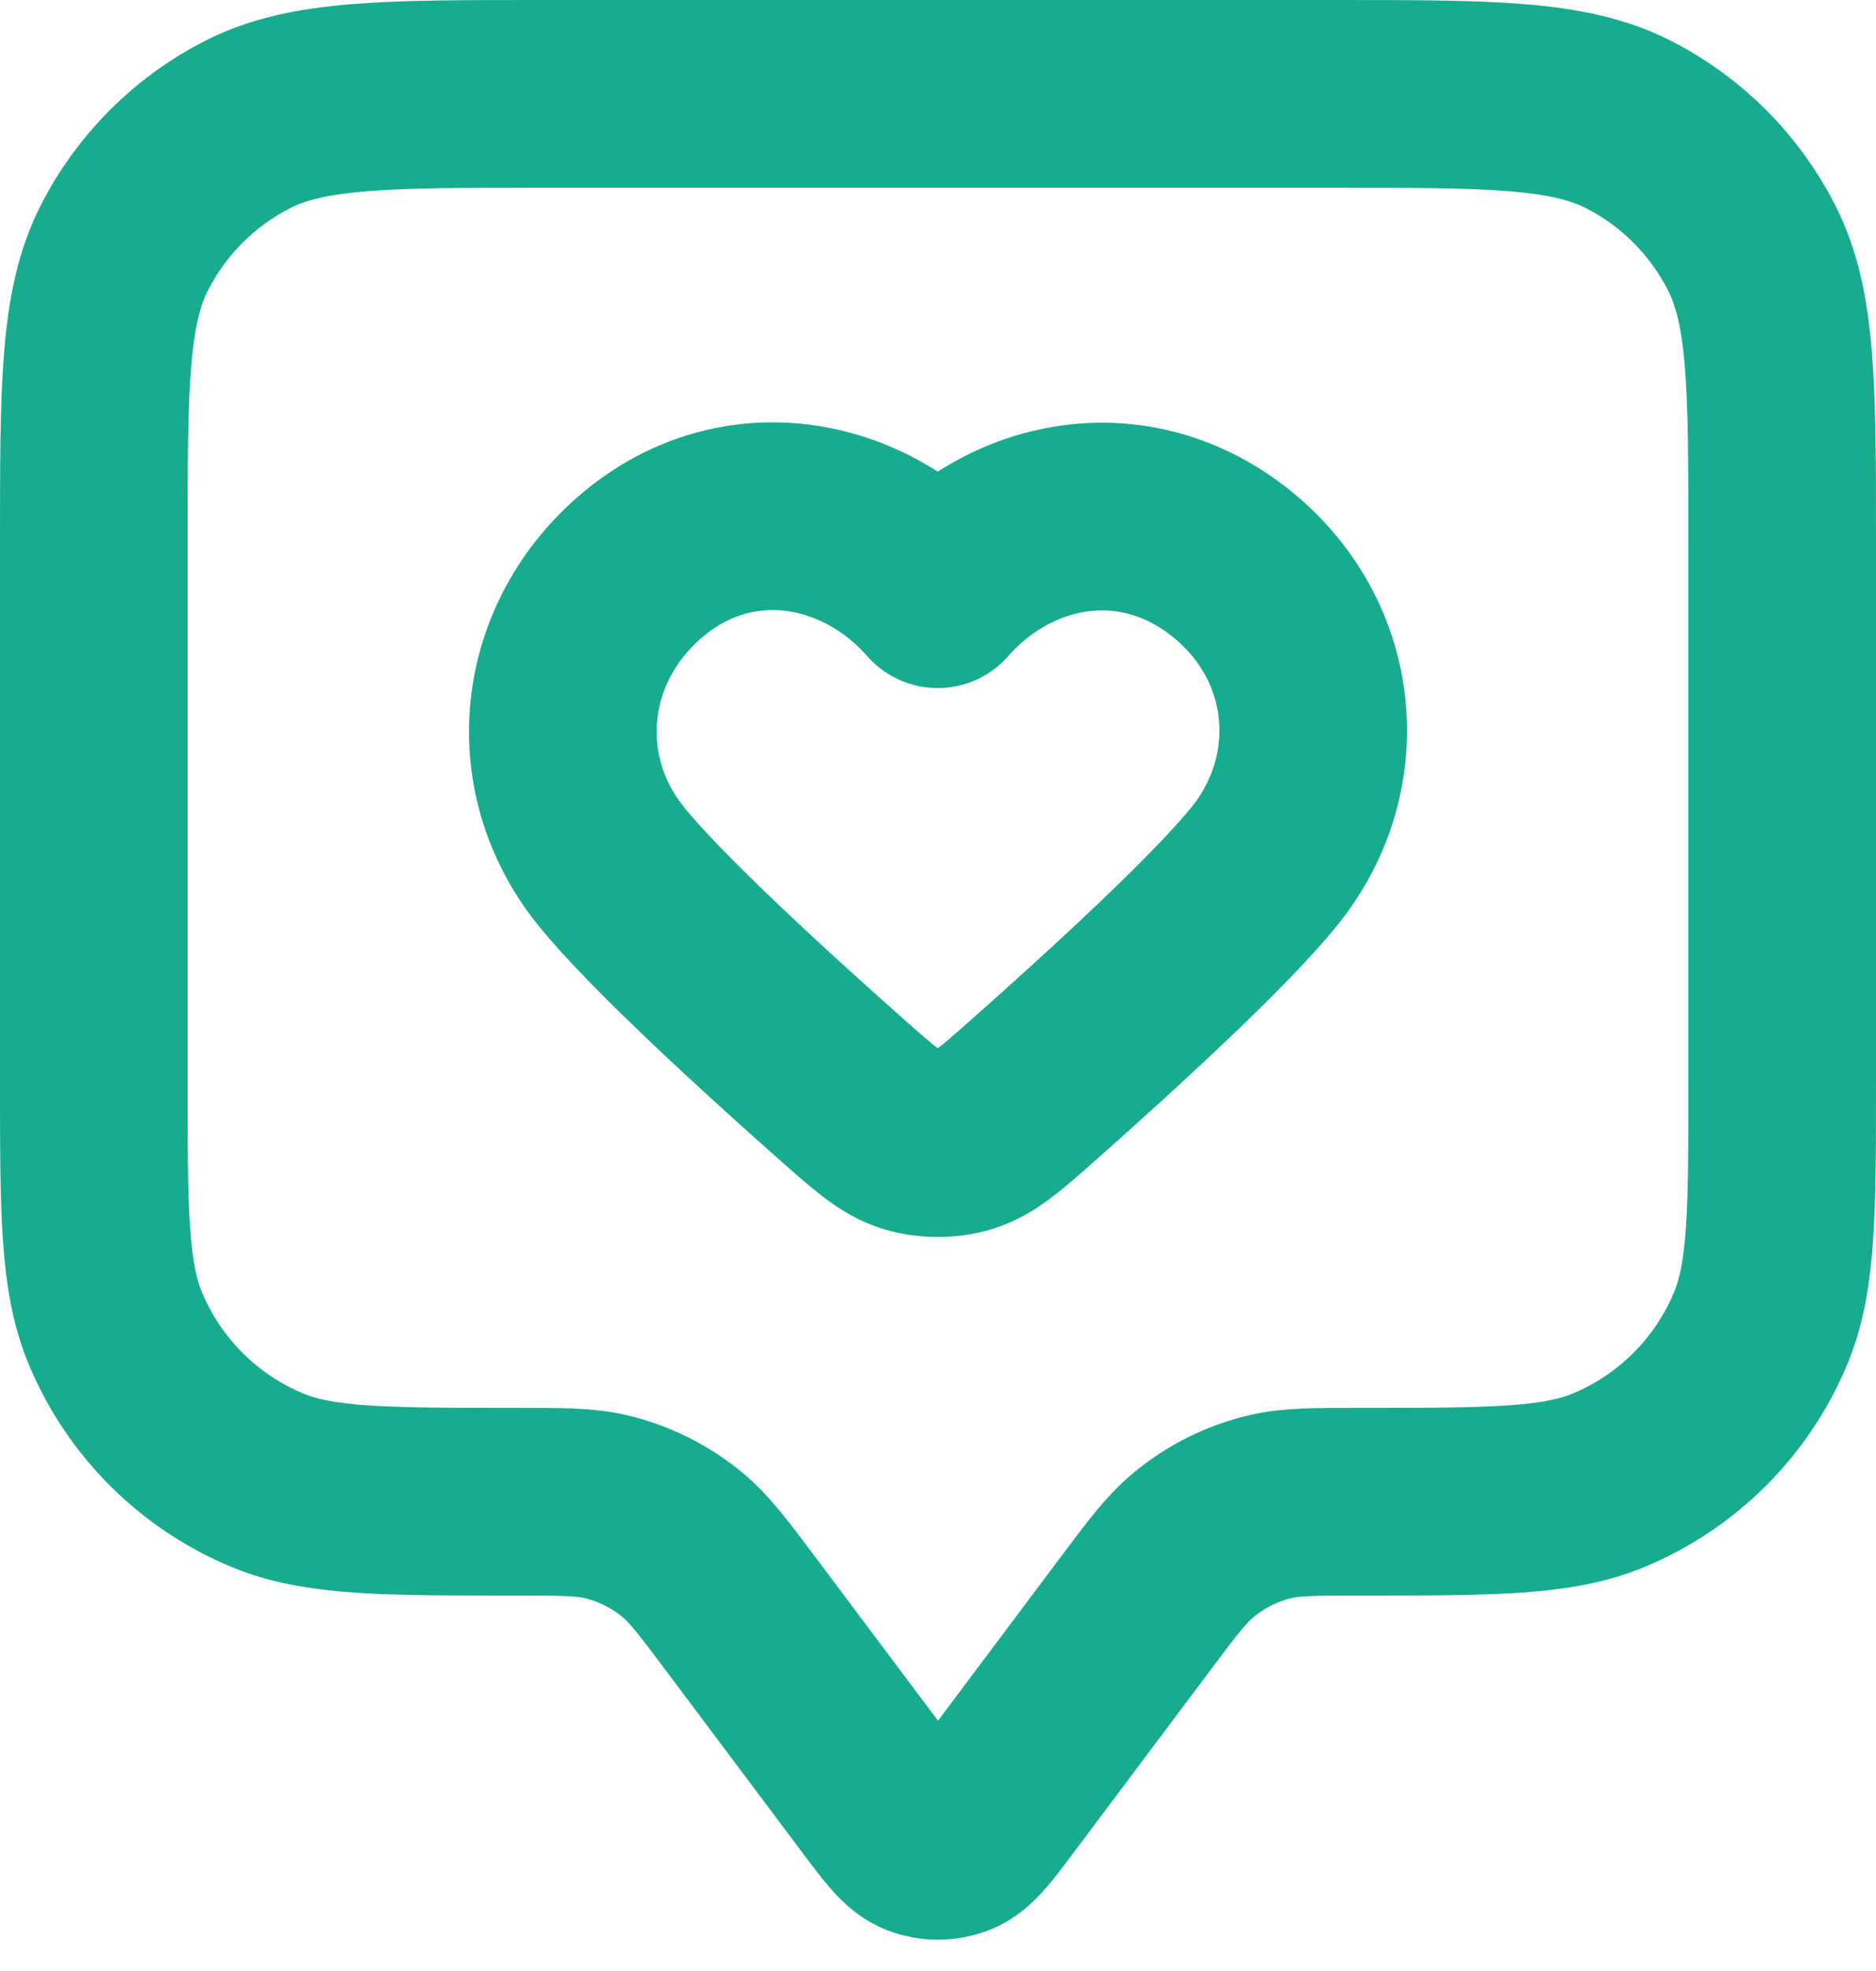
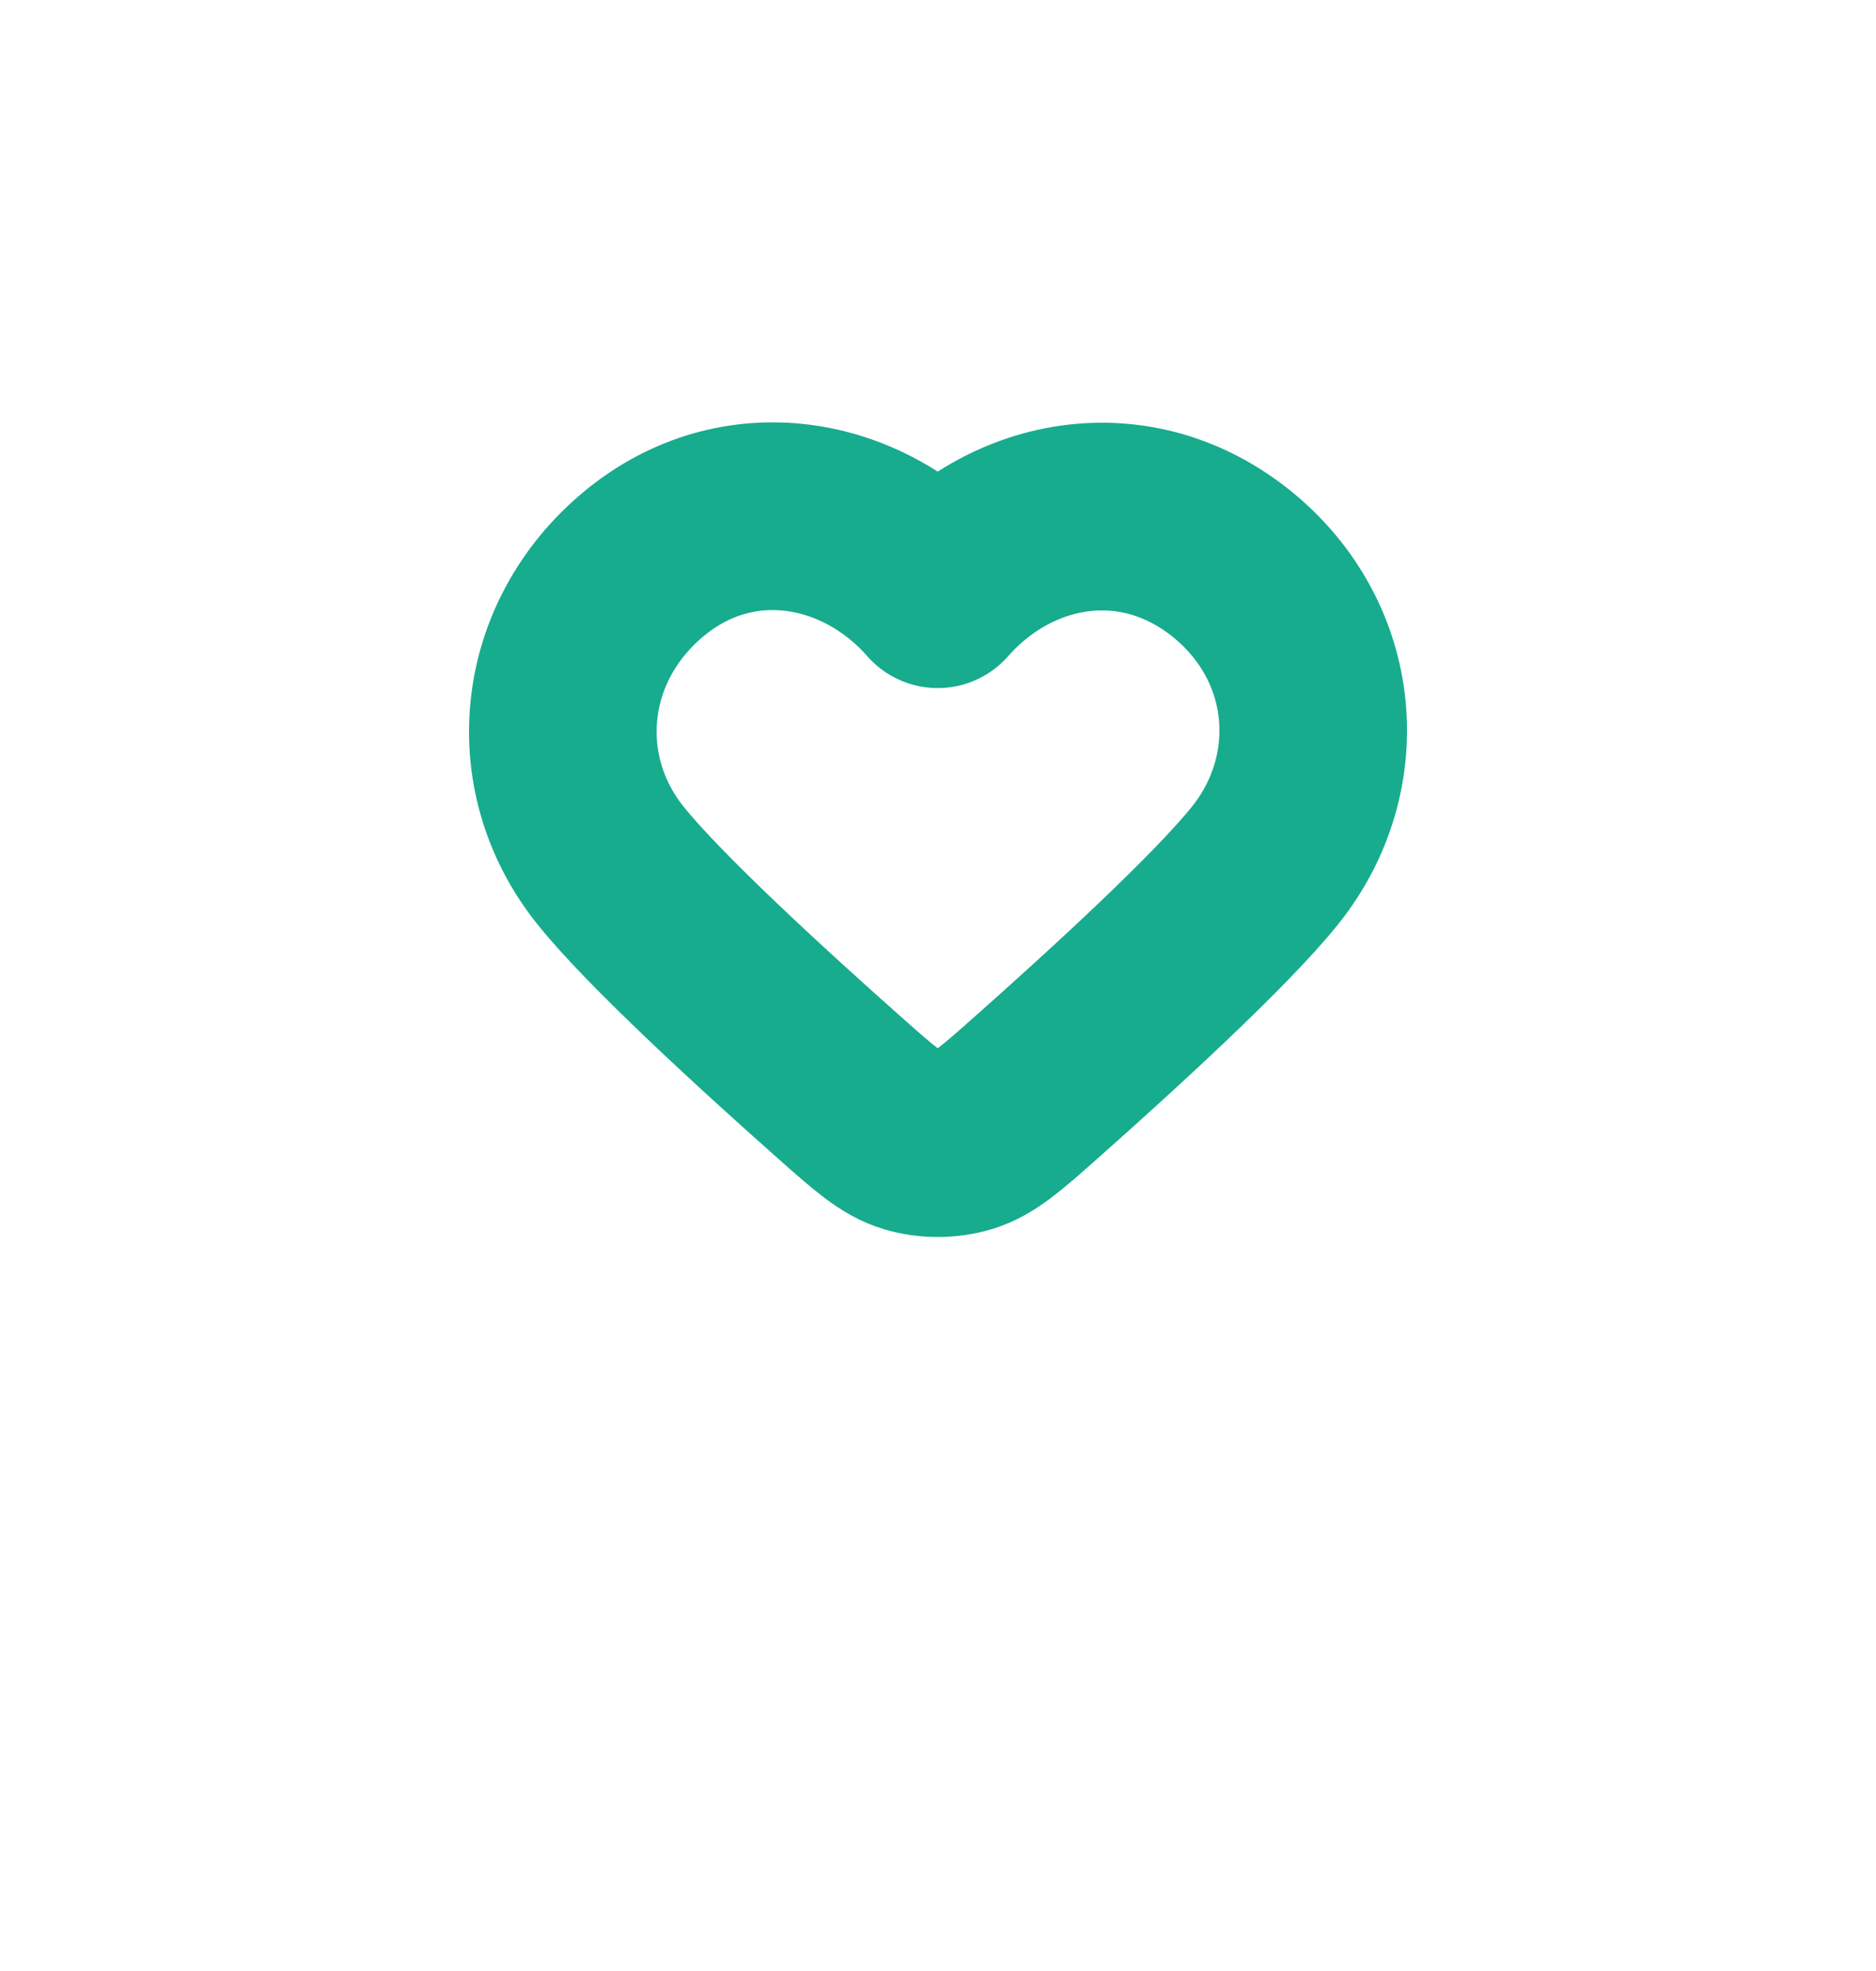
<svg xmlns="http://www.w3.org/2000/svg" width="20" height="21" viewBox="0 0 20 21" fill="none">
-   <path d="M1 5.8C1 4.12 1 3.28 1.327 2.638C1.615 2.074 2.074 1.615 2.638 1.327C3.28 1 4.12 1 5.8 1H14.2C15.88 1 16.72 1 17.362 1.327C17.927 1.615 18.385 2.074 18.673 2.638C19 3.28 19 4.12 19 5.8V11.5C19 12.898 19 13.597 18.772 14.148C18.467 14.883 17.883 15.467 17.148 15.772C16.597 16 15.898 16 14.5 16C14.011 16 13.767 16 13.54 16.053C13.238 16.125 12.957 16.266 12.719 16.465C12.54 16.614 12.393 16.809 12.1 17.2L10.64 19.147C10.423 19.436 10.314 19.581 10.181 19.633C10.065 19.678 9.935 19.678 9.819 19.633C9.686 19.581 9.577 19.436 9.36 19.147L7.9 17.2C7.607 16.809 7.46 16.614 7.282 16.465C7.043 16.266 6.762 16.125 6.46 16.053C6.233 16 5.989 16 5.5 16C4.102 16 3.403 16 2.852 15.772C2.117 15.467 1.533 14.883 1.228 14.148C1 13.597 1 12.898 1 11.5V5.8Z" stroke="#17AC8E" stroke-width="2" stroke-linecap="round" stroke-linejoin="round" />
  <path fill-rule="evenodd" clip-rule="evenodd" d="M9.997 6.331C9.198 5.422 7.864 5.177 6.862 6.009C5.86 6.842 5.719 8.233 6.506 9.218C6.974 9.803 8.12 10.853 8.972 11.608C9.324 11.919 9.5 12.075 9.711 12.139C9.893 12.193 10.102 12.193 10.283 12.139C10.495 12.075 10.671 11.919 11.023 11.608C11.875 10.853 13.021 9.803 13.489 9.218C14.276 8.233 14.152 6.833 13.133 6.009C12.113 5.186 10.797 5.422 9.997 6.331Z" stroke="#17AC8E" stroke-width="2" stroke-linecap="round" stroke-linejoin="round" />
</svg>